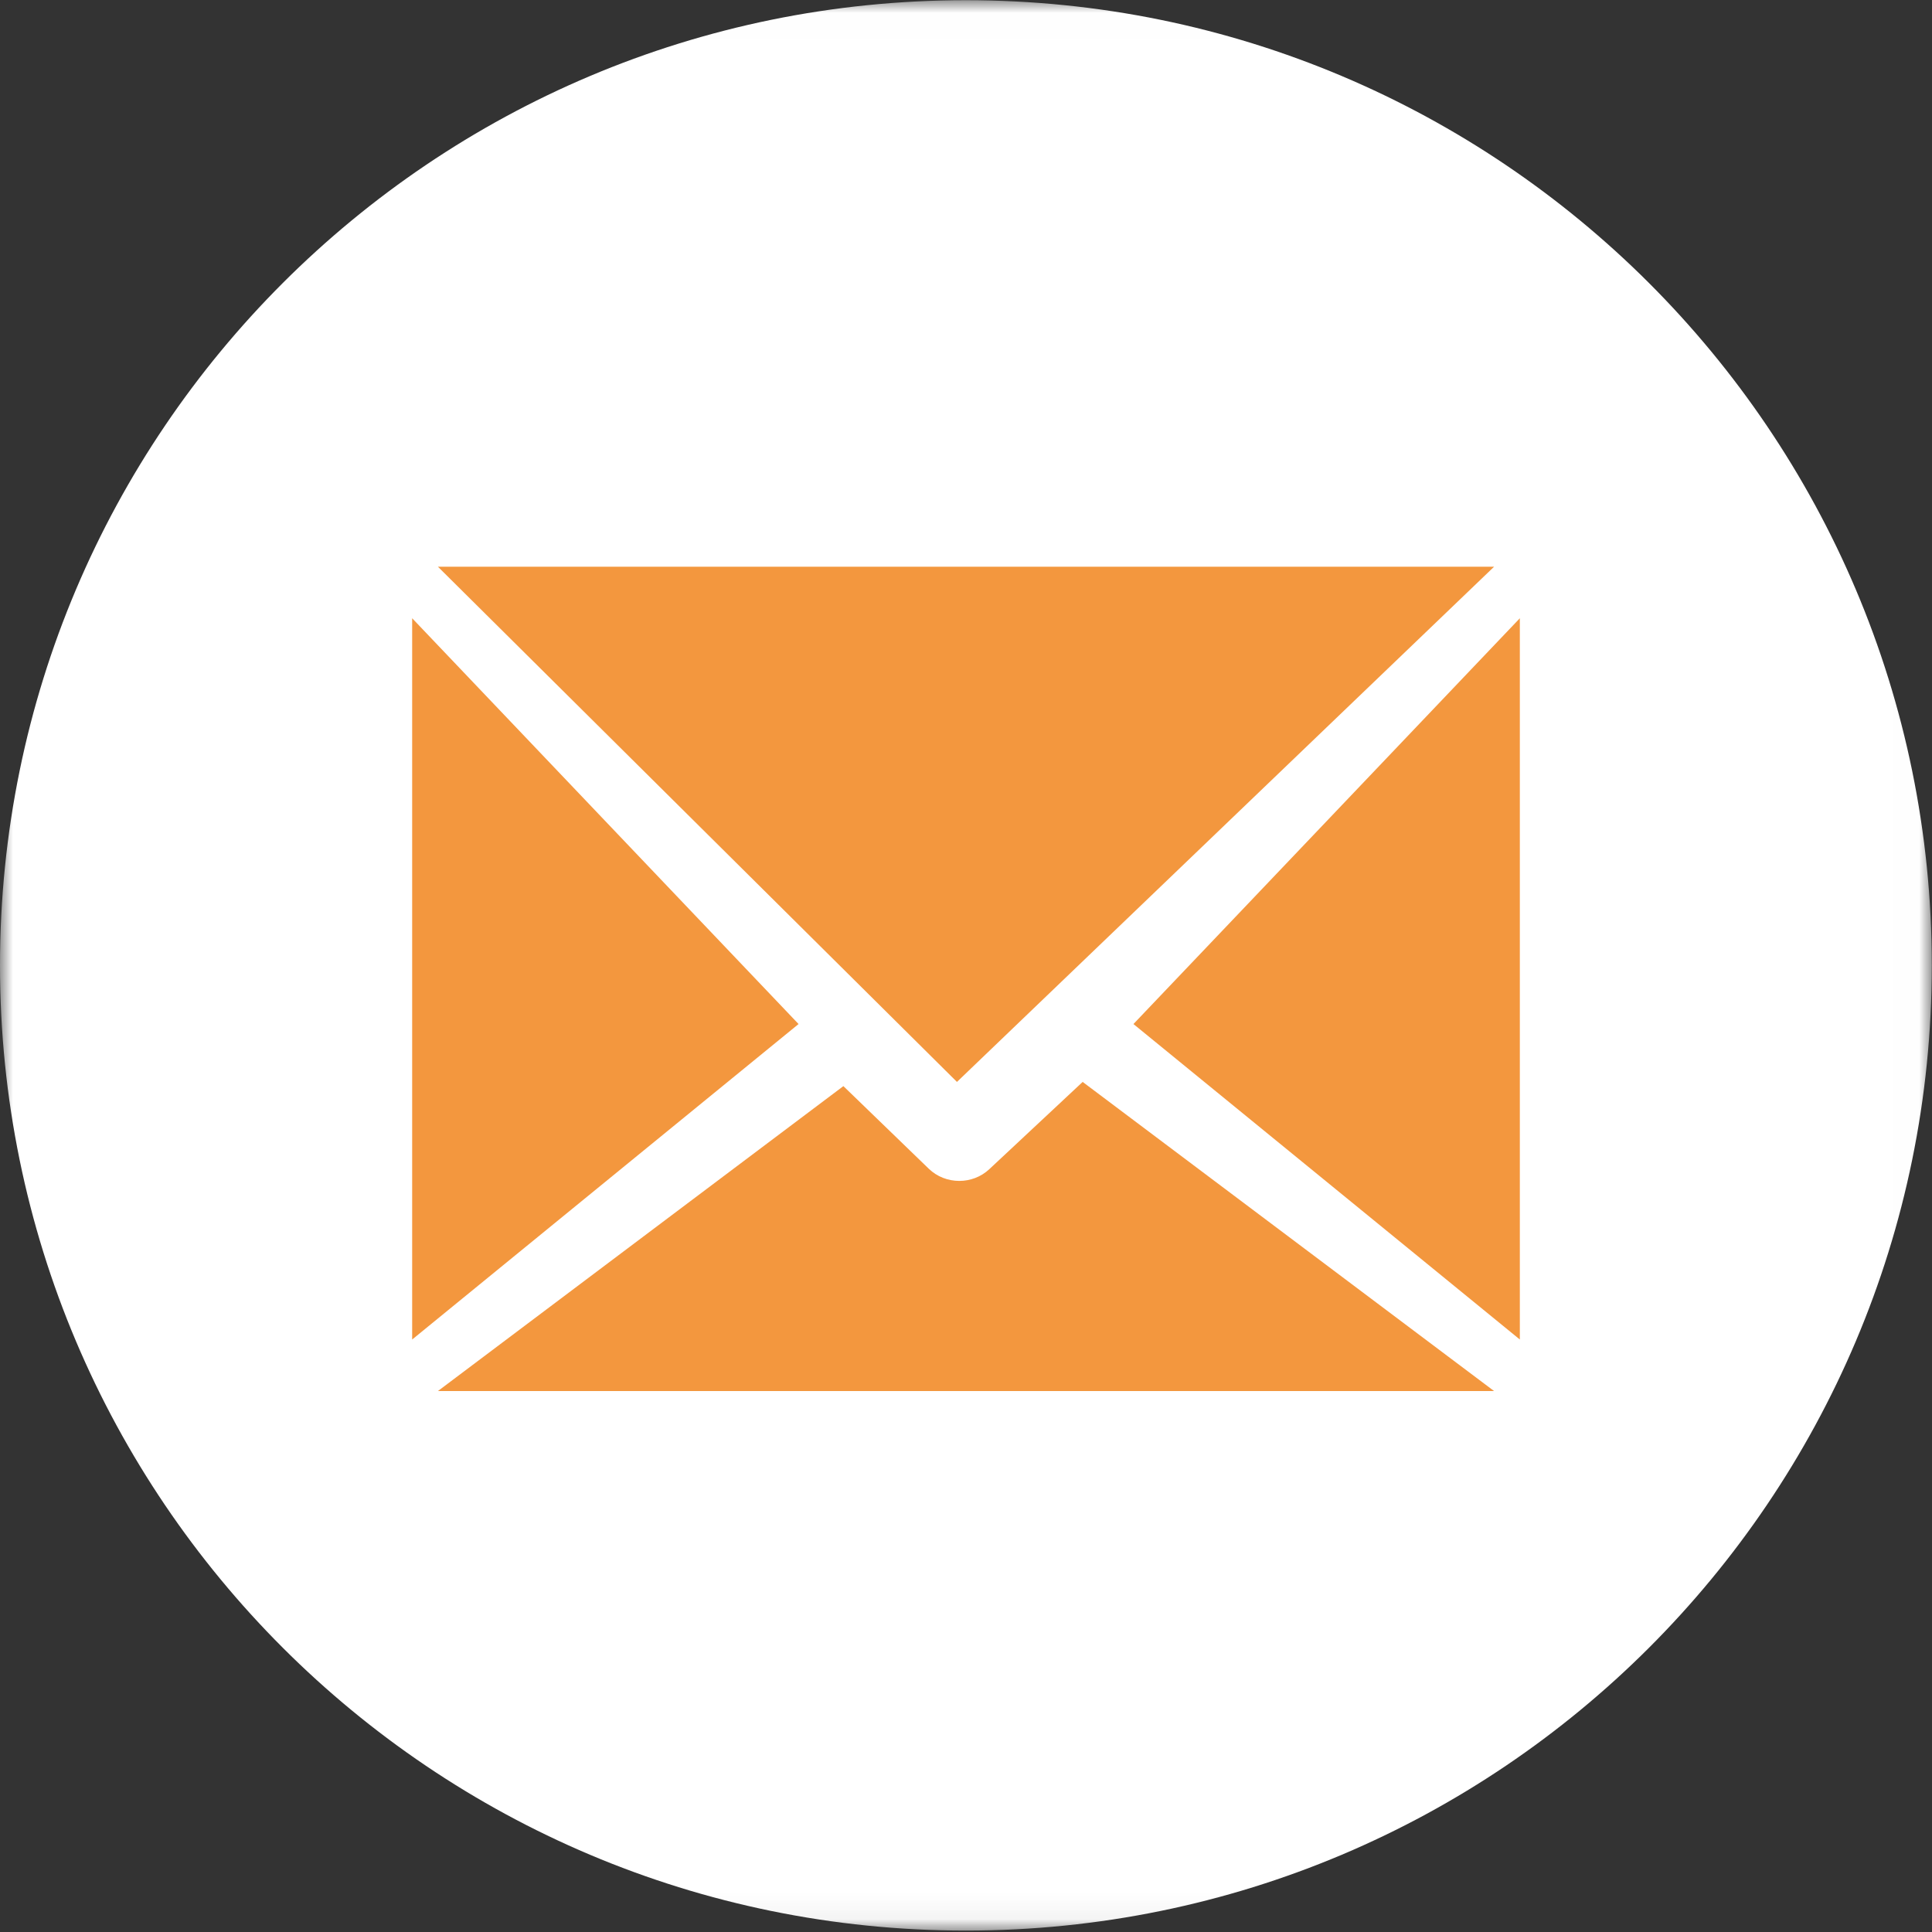
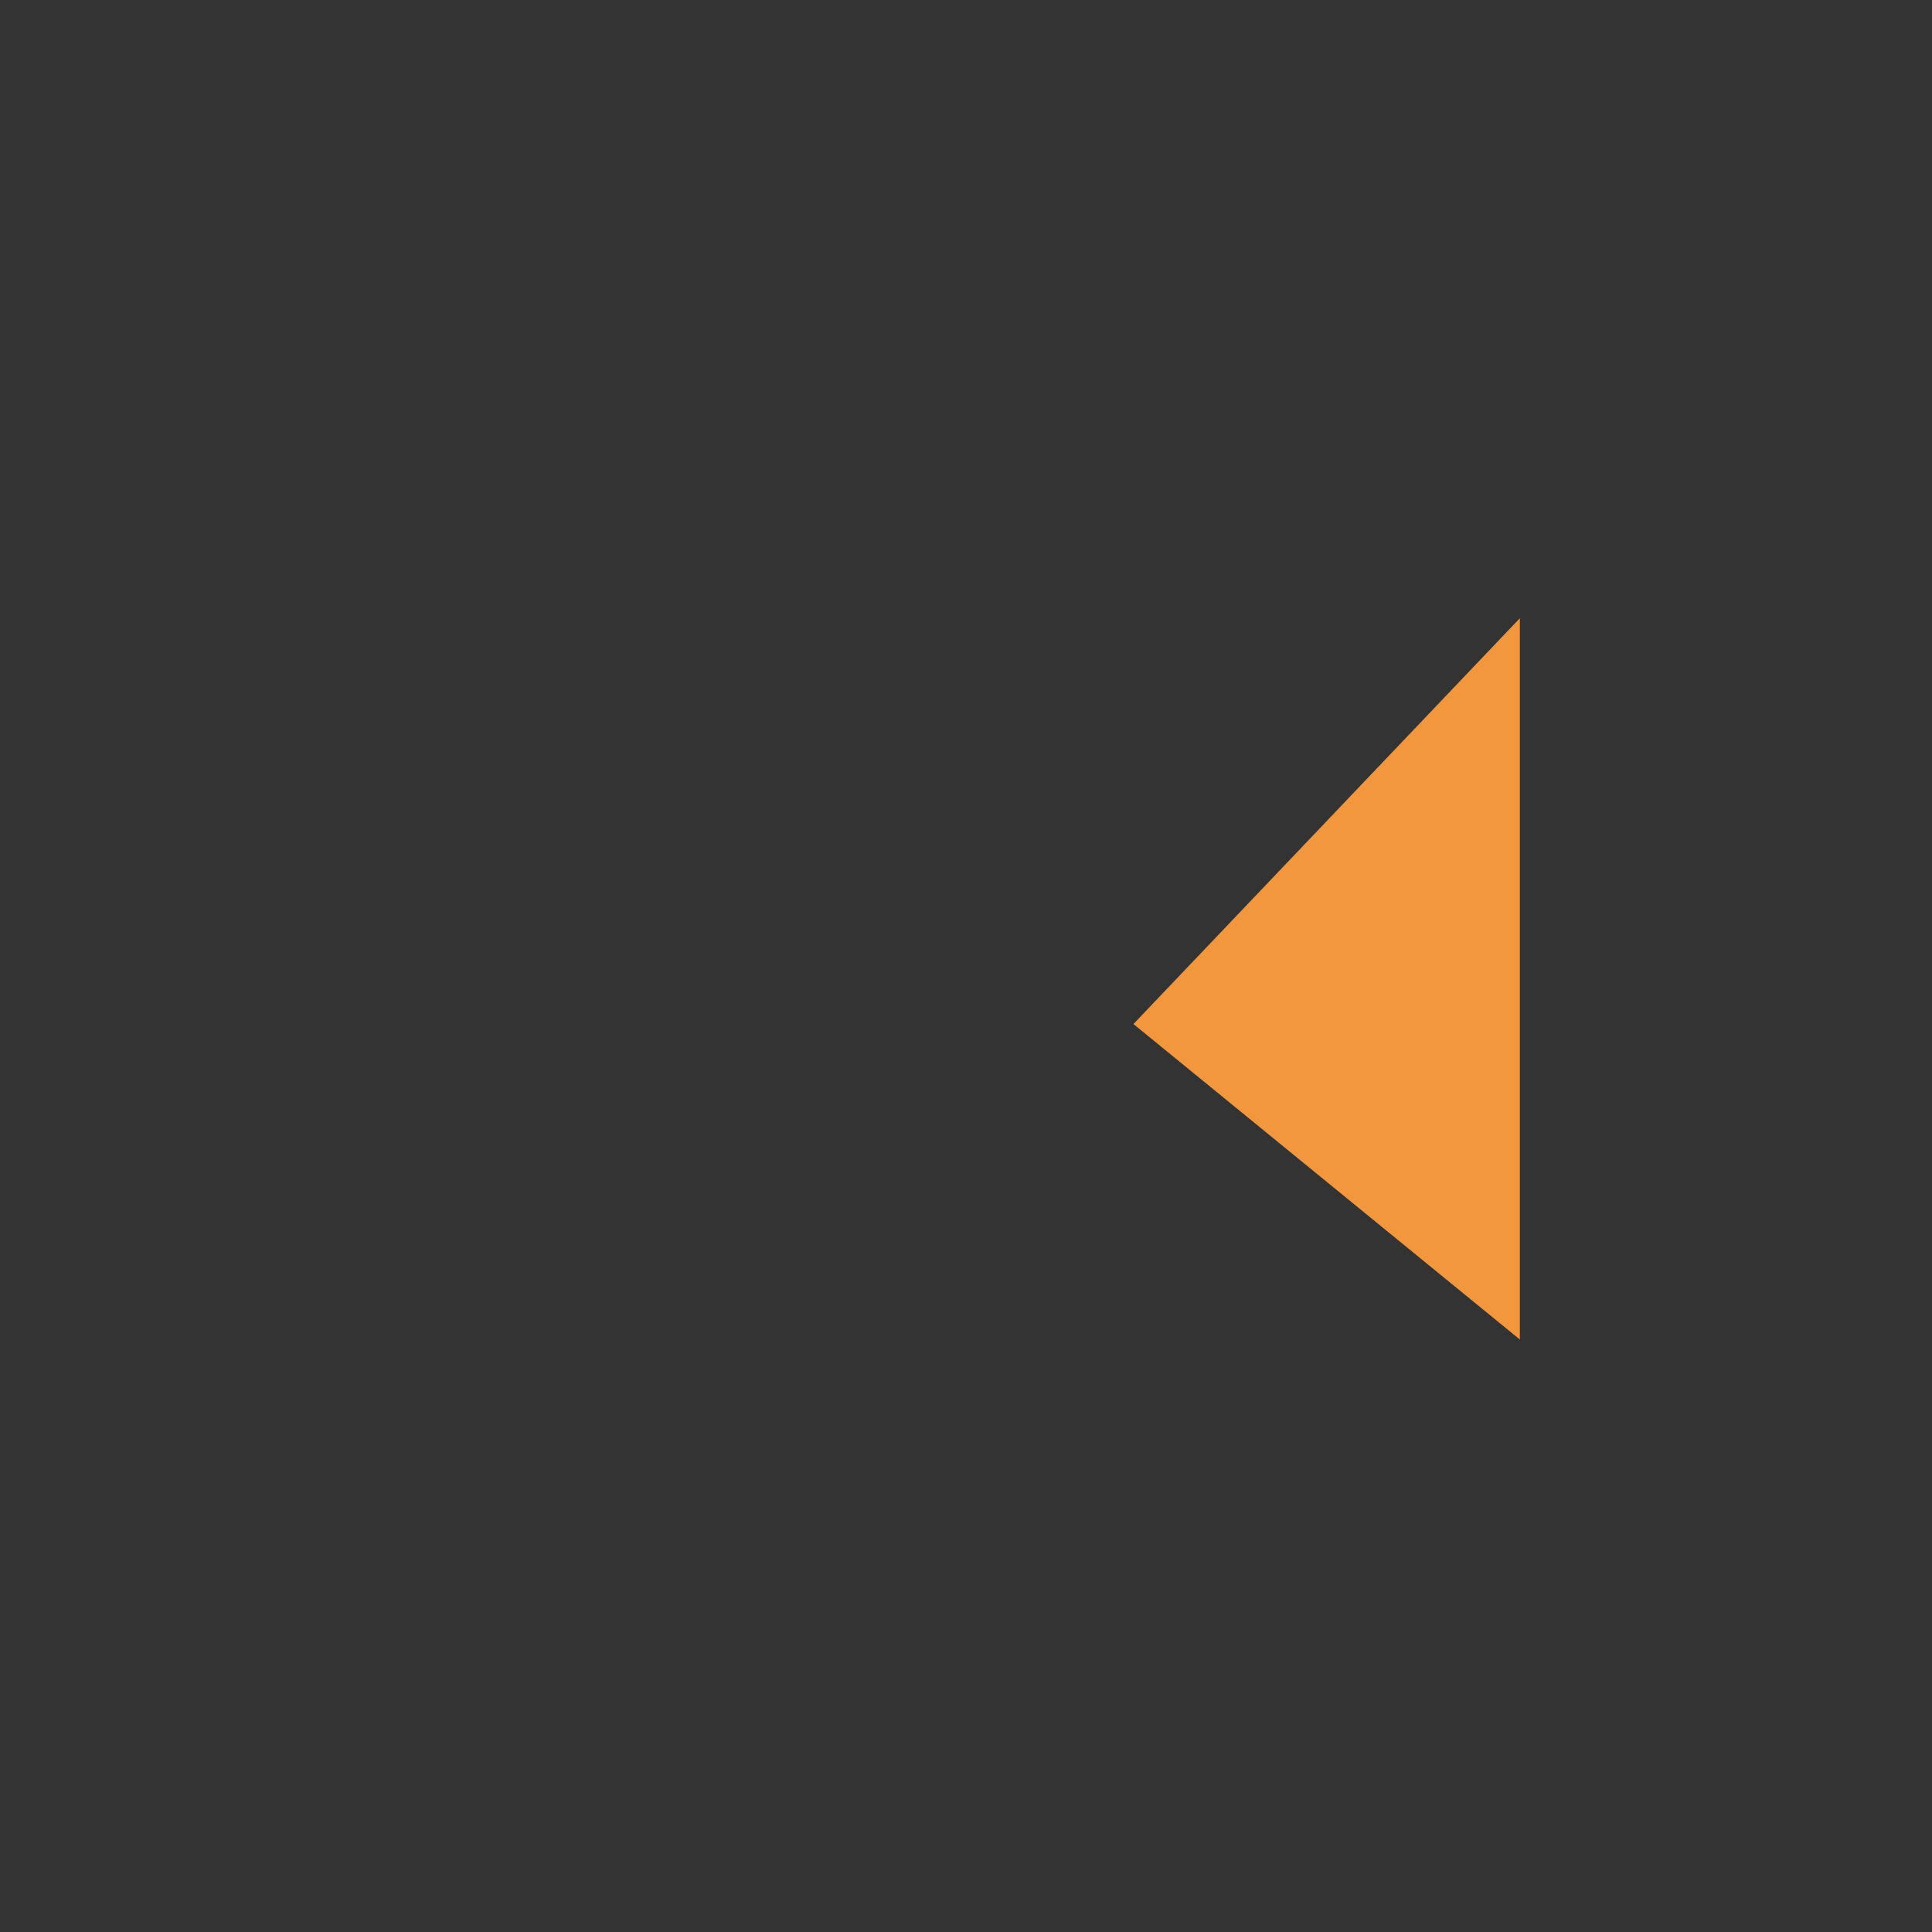
<svg xmlns="http://www.w3.org/2000/svg" xmlns:xlink="http://www.w3.org/1999/xlink" width="75px" height="75px" viewBox="0 0 75 75" version="1.1">
  <rect x="0" y="0" width="75" height="75" fill="#333333" stroke="none" />
  <title>Group 8</title>
  <defs>
-     <polygon id="path-1" points="1.10701107e-05 0.008 74.992 0.008 74.992 74.945 1.10701107e-05 74.945" />
-   </defs>
+     </defs>
  <g id="Symbols" stroke="none" stroke-width="1" fill="none" fill-rule="evenodd">
    <g id="Group-8">
      <g id="Group-3">
        <mask id="mask-2" fill="white">
          <use xlink:href="#path-1" />
        </mask>
        <g id="Clip-2" />
-         <path d="M74.992,37.475 C74.992,58.169 58.204,74.945 37.496,74.945 C16.788,74.945 1.10701107e-05,58.169 1.10701107e-05,37.475 C1.10701107e-05,16.783 16.788,0.008 37.496,0.008 C58.204,0.008 74.992,16.783 74.992,37.475" id="Fill-1" fill="#FFFFFF" mask="url(#mask-2)" />
      </g>
      <g id="Group-7" transform="translate(16, 22)" fill="#F3973E">
-         <polygon id="Fill-1" points="0 30 15 17.753 0 2" />
        <polygon id="Fill-1-Copy" transform="translate(35.5, 16) scale(-1, 1) translate(-35.5, -16) " points="28 30 43 17.753 28 2" />
-         <polygon id="Fill-2" points="1 0 21.149 20 42 0" />
-         <path d="M26.029,20 L22.404,23.388 C22.079,23.692 21.659,23.843 21.239,23.843 C20.81,23.843 20.381,23.685 20.054,23.369 L16.74,20.163 L1,32 L42,32 L26.029,20 Z" id="Fill-6" />
      </g>
    </g>
  </g>
</svg>